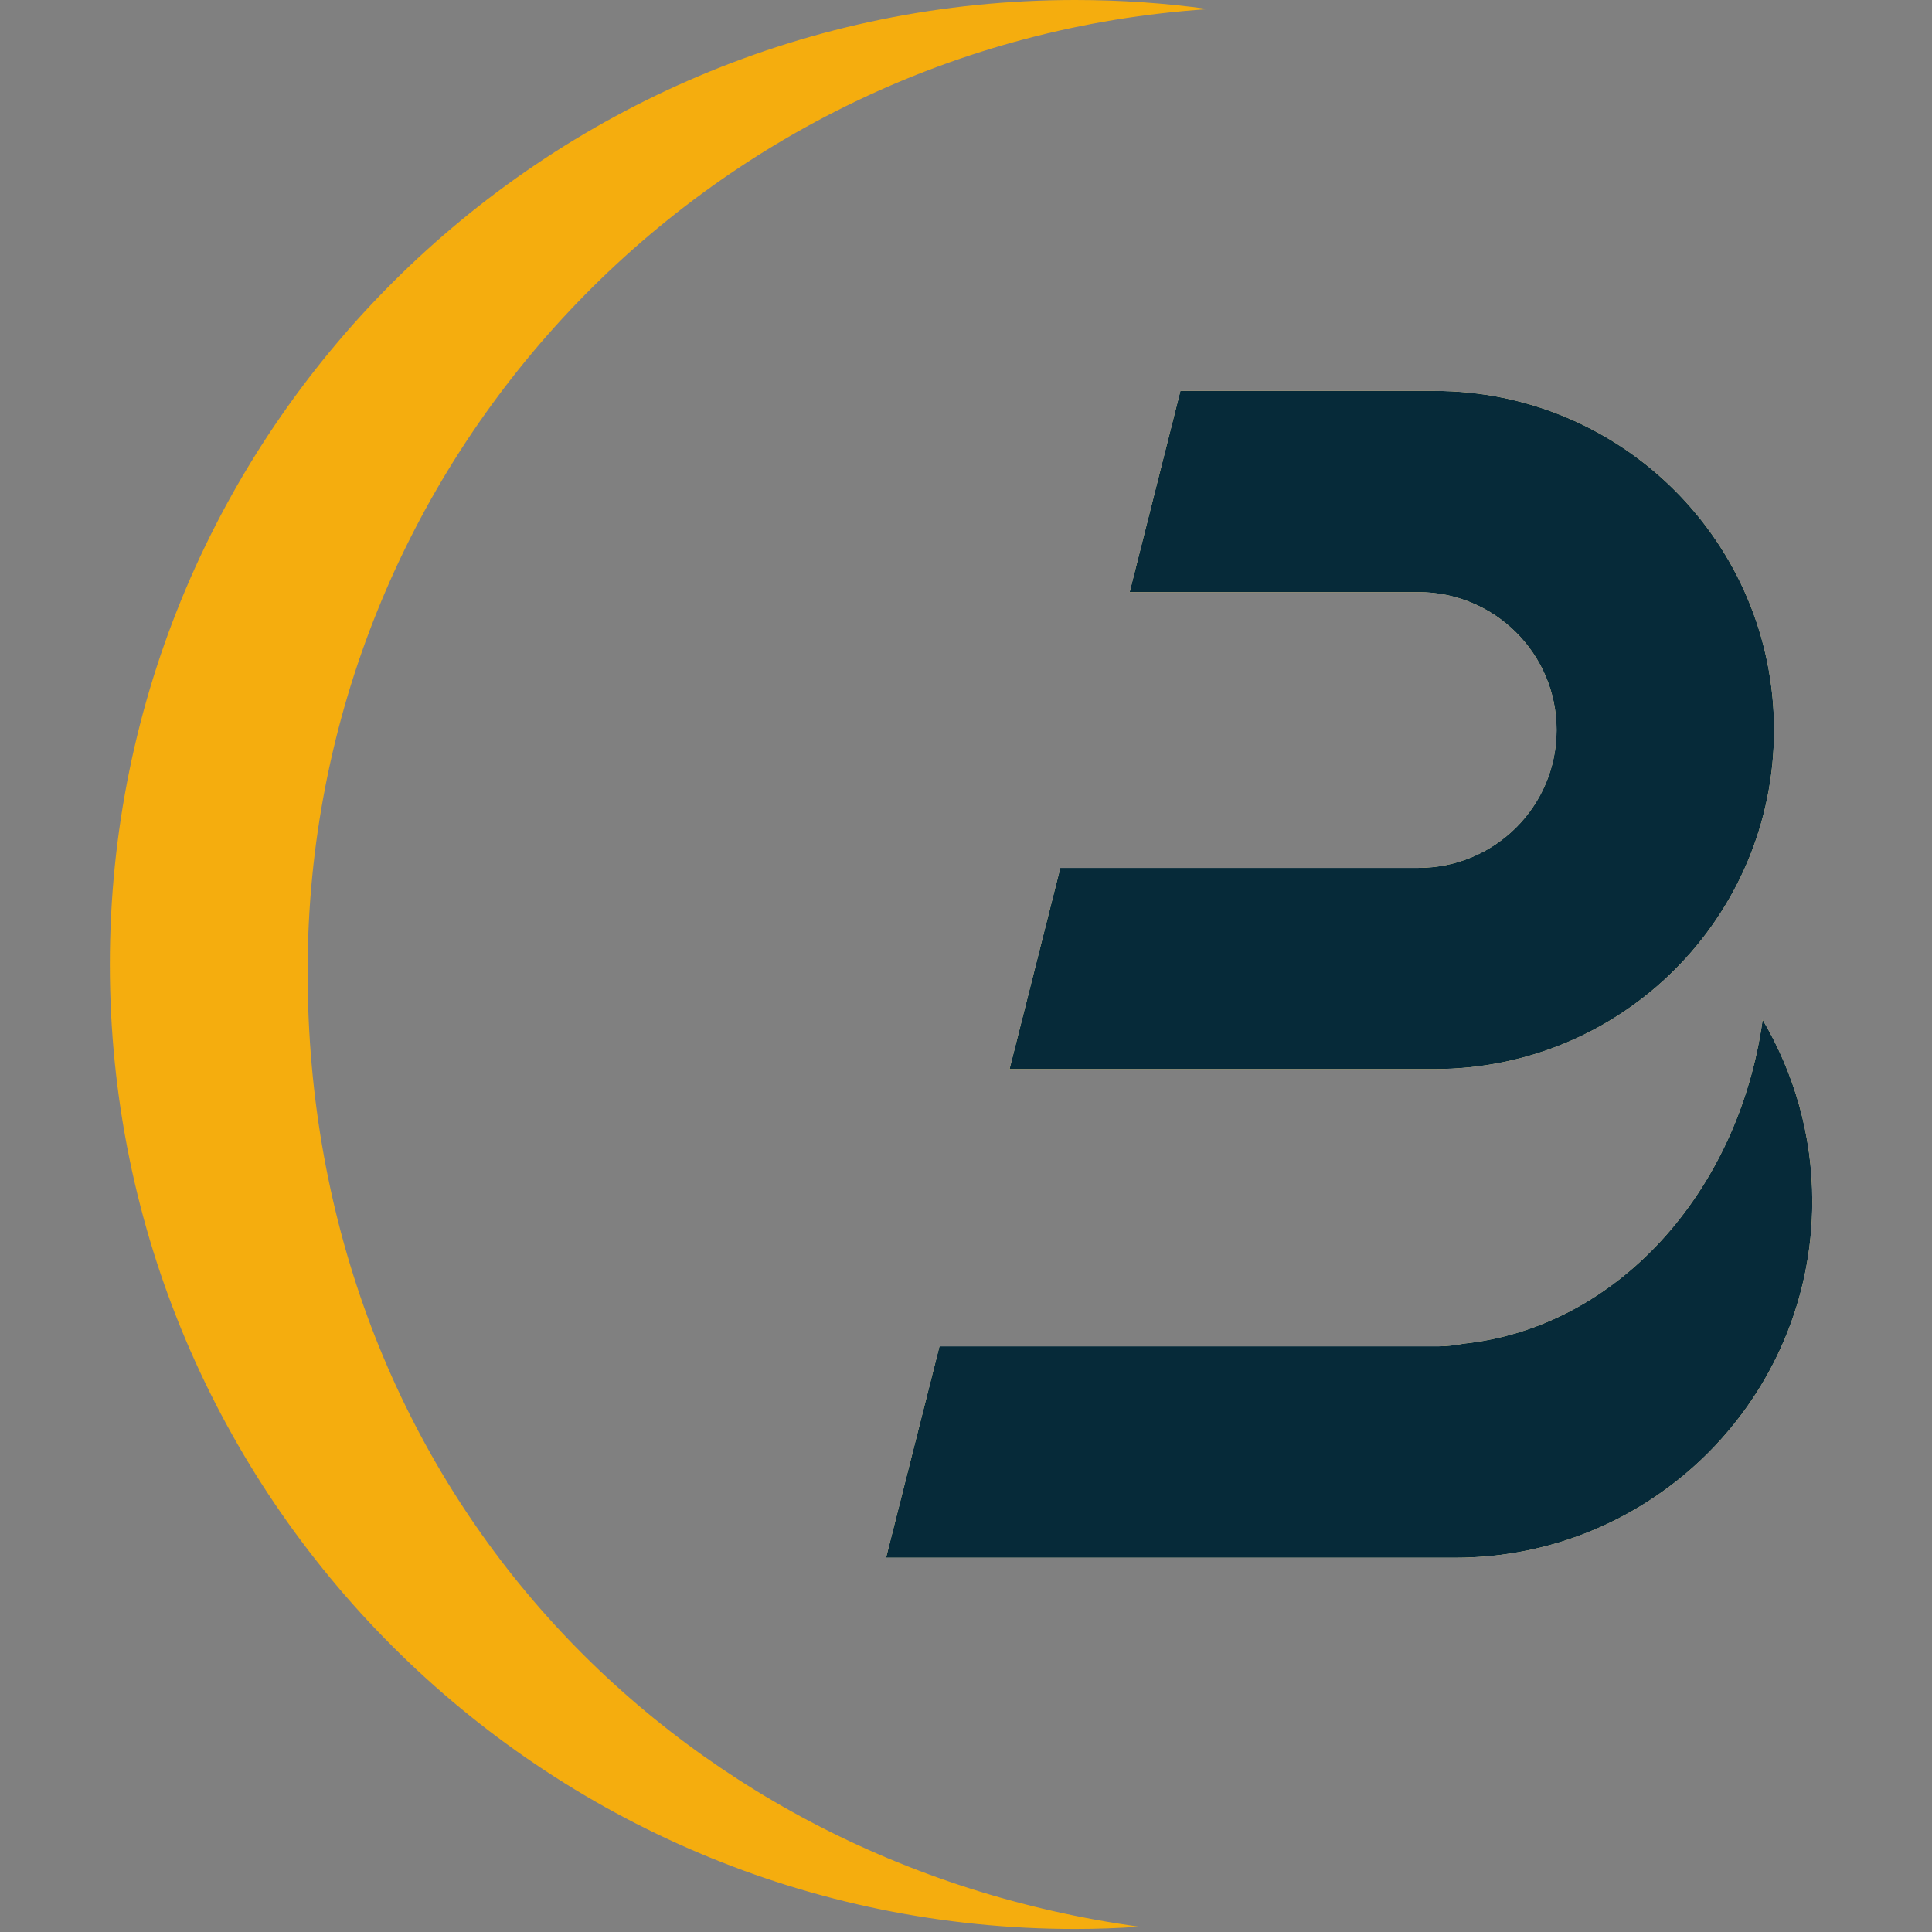
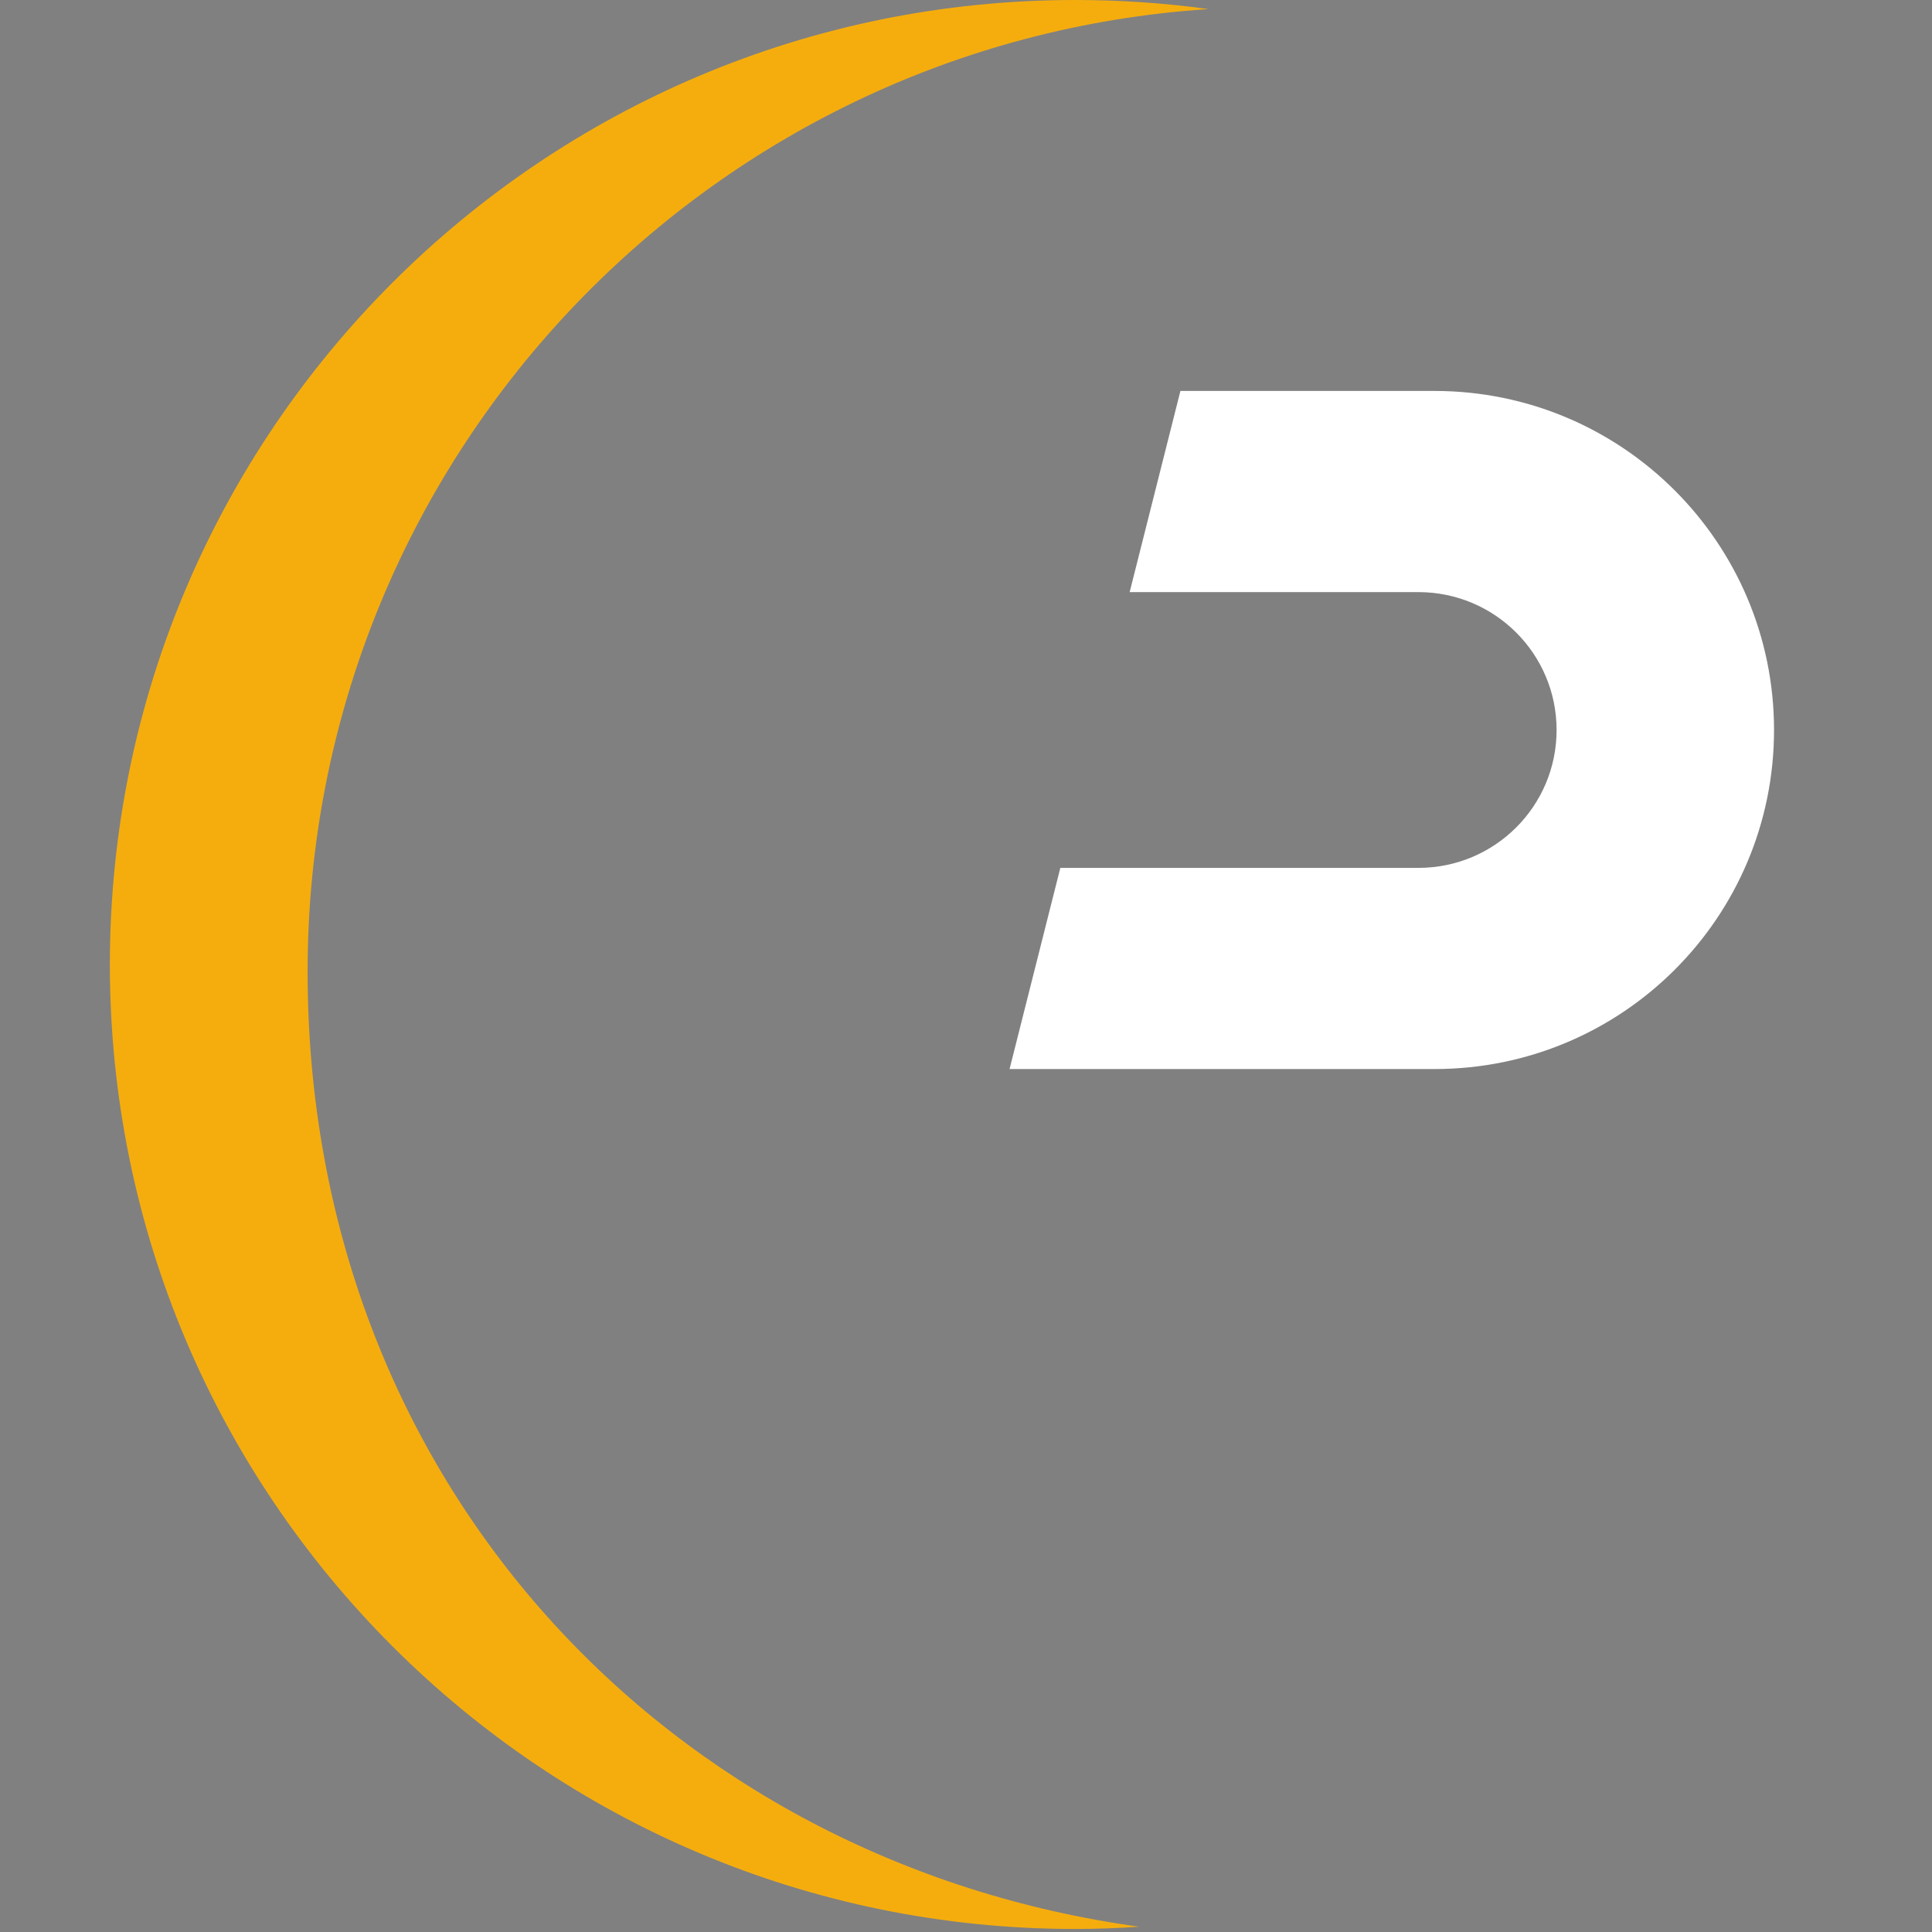
<svg xmlns="http://www.w3.org/2000/svg" version="1.2" viewBox="0 0 510 510" width="510" height="510">
  <rect x="0" y="0" width="510" height="510" fill="#808080" stroke="none" />
  <style>.a{fill:#f5ad0e}.b{fill:#fff}.c{fill:#062a39}</style>
  <path class="a" d="m300.7 508.6q-8.4 0.6-16.9 0.6c-140.7 0-254.8-114-254.8-254.6 0-140.6 114.1-254.6 254.8-254.6 12 0 23.7 0.8 35.2 2.4-132.8 8.7-237.8 119.1-237.8 254.1 0 134.9 95.5 235 219.5 252.1z" />
-   <path class="a" d="m468.3 192.7c0 49.5-40.1 89.5-89.6 89.5h-112.2l13.4-53.1h94.5c20.2 0 36.5-16.3 36.5-36.4 0-20.1-16.3-36.4-36.5-36.4h-76.2l13.4-53.1h67.1c49.5 0 89.6 40.1 89.6 89.5z" />
-   <path class="a" d="m478.4 317.1c0 52-42.2 94.1-94.3 94.1h-150.2l14.1-55.8h131.6c2.3 0 4.6-0.3 6.7-0.7 40.3-4.2 72.6-39.8 79-85.5 8.3 14.1 13.1 30.4 13.1 47.9z" />
  <path class="b" d="m468.3 192.7c0 49.5-40.1 89.5-89.6 89.5h-112.2l13.4-53.1h94.5c20.2 0 36.5-16.3 36.5-36.4 0-20.1-16.3-36.4-36.5-36.4h-76.2l13.4-53.1h67.1c49.5 0 89.6 40.1 89.6 89.5z" />
-   <path class="b" d="m478.4 317.1c0 52-42.2 94.1-94.3 94.1h-150.2l14.1-55.8h131.6c2.3 0 4.6-0.3 6.7-0.7 40.3-4.2 72.6-39.8 79-85.5 8.3 14.1 13.1 30.4 13.1 47.9z" />
-   <path class="c" d="m468.3 192.7c0 49.5-40.1 89.5-89.6 89.5h-112.2l13.4-53.1h94.5c20.2 0 36.5-16.3 36.5-36.4 0-20.1-16.3-36.4-36.5-36.4h-76.2l13.4-53.1h67.1c49.5 0 89.6 40.1 89.6 89.5z" />
-   <path class="c" d="m478.4 317.1c0 52-42.2 94.1-94.3 94.1h-150.2l14.1-55.8h131.6c2.3 0 4.6-0.3 6.7-0.7 40.3-4.2 72.6-39.8 79-85.5 8.3 14.1 13.1 30.4 13.1 47.9z" />
</svg>